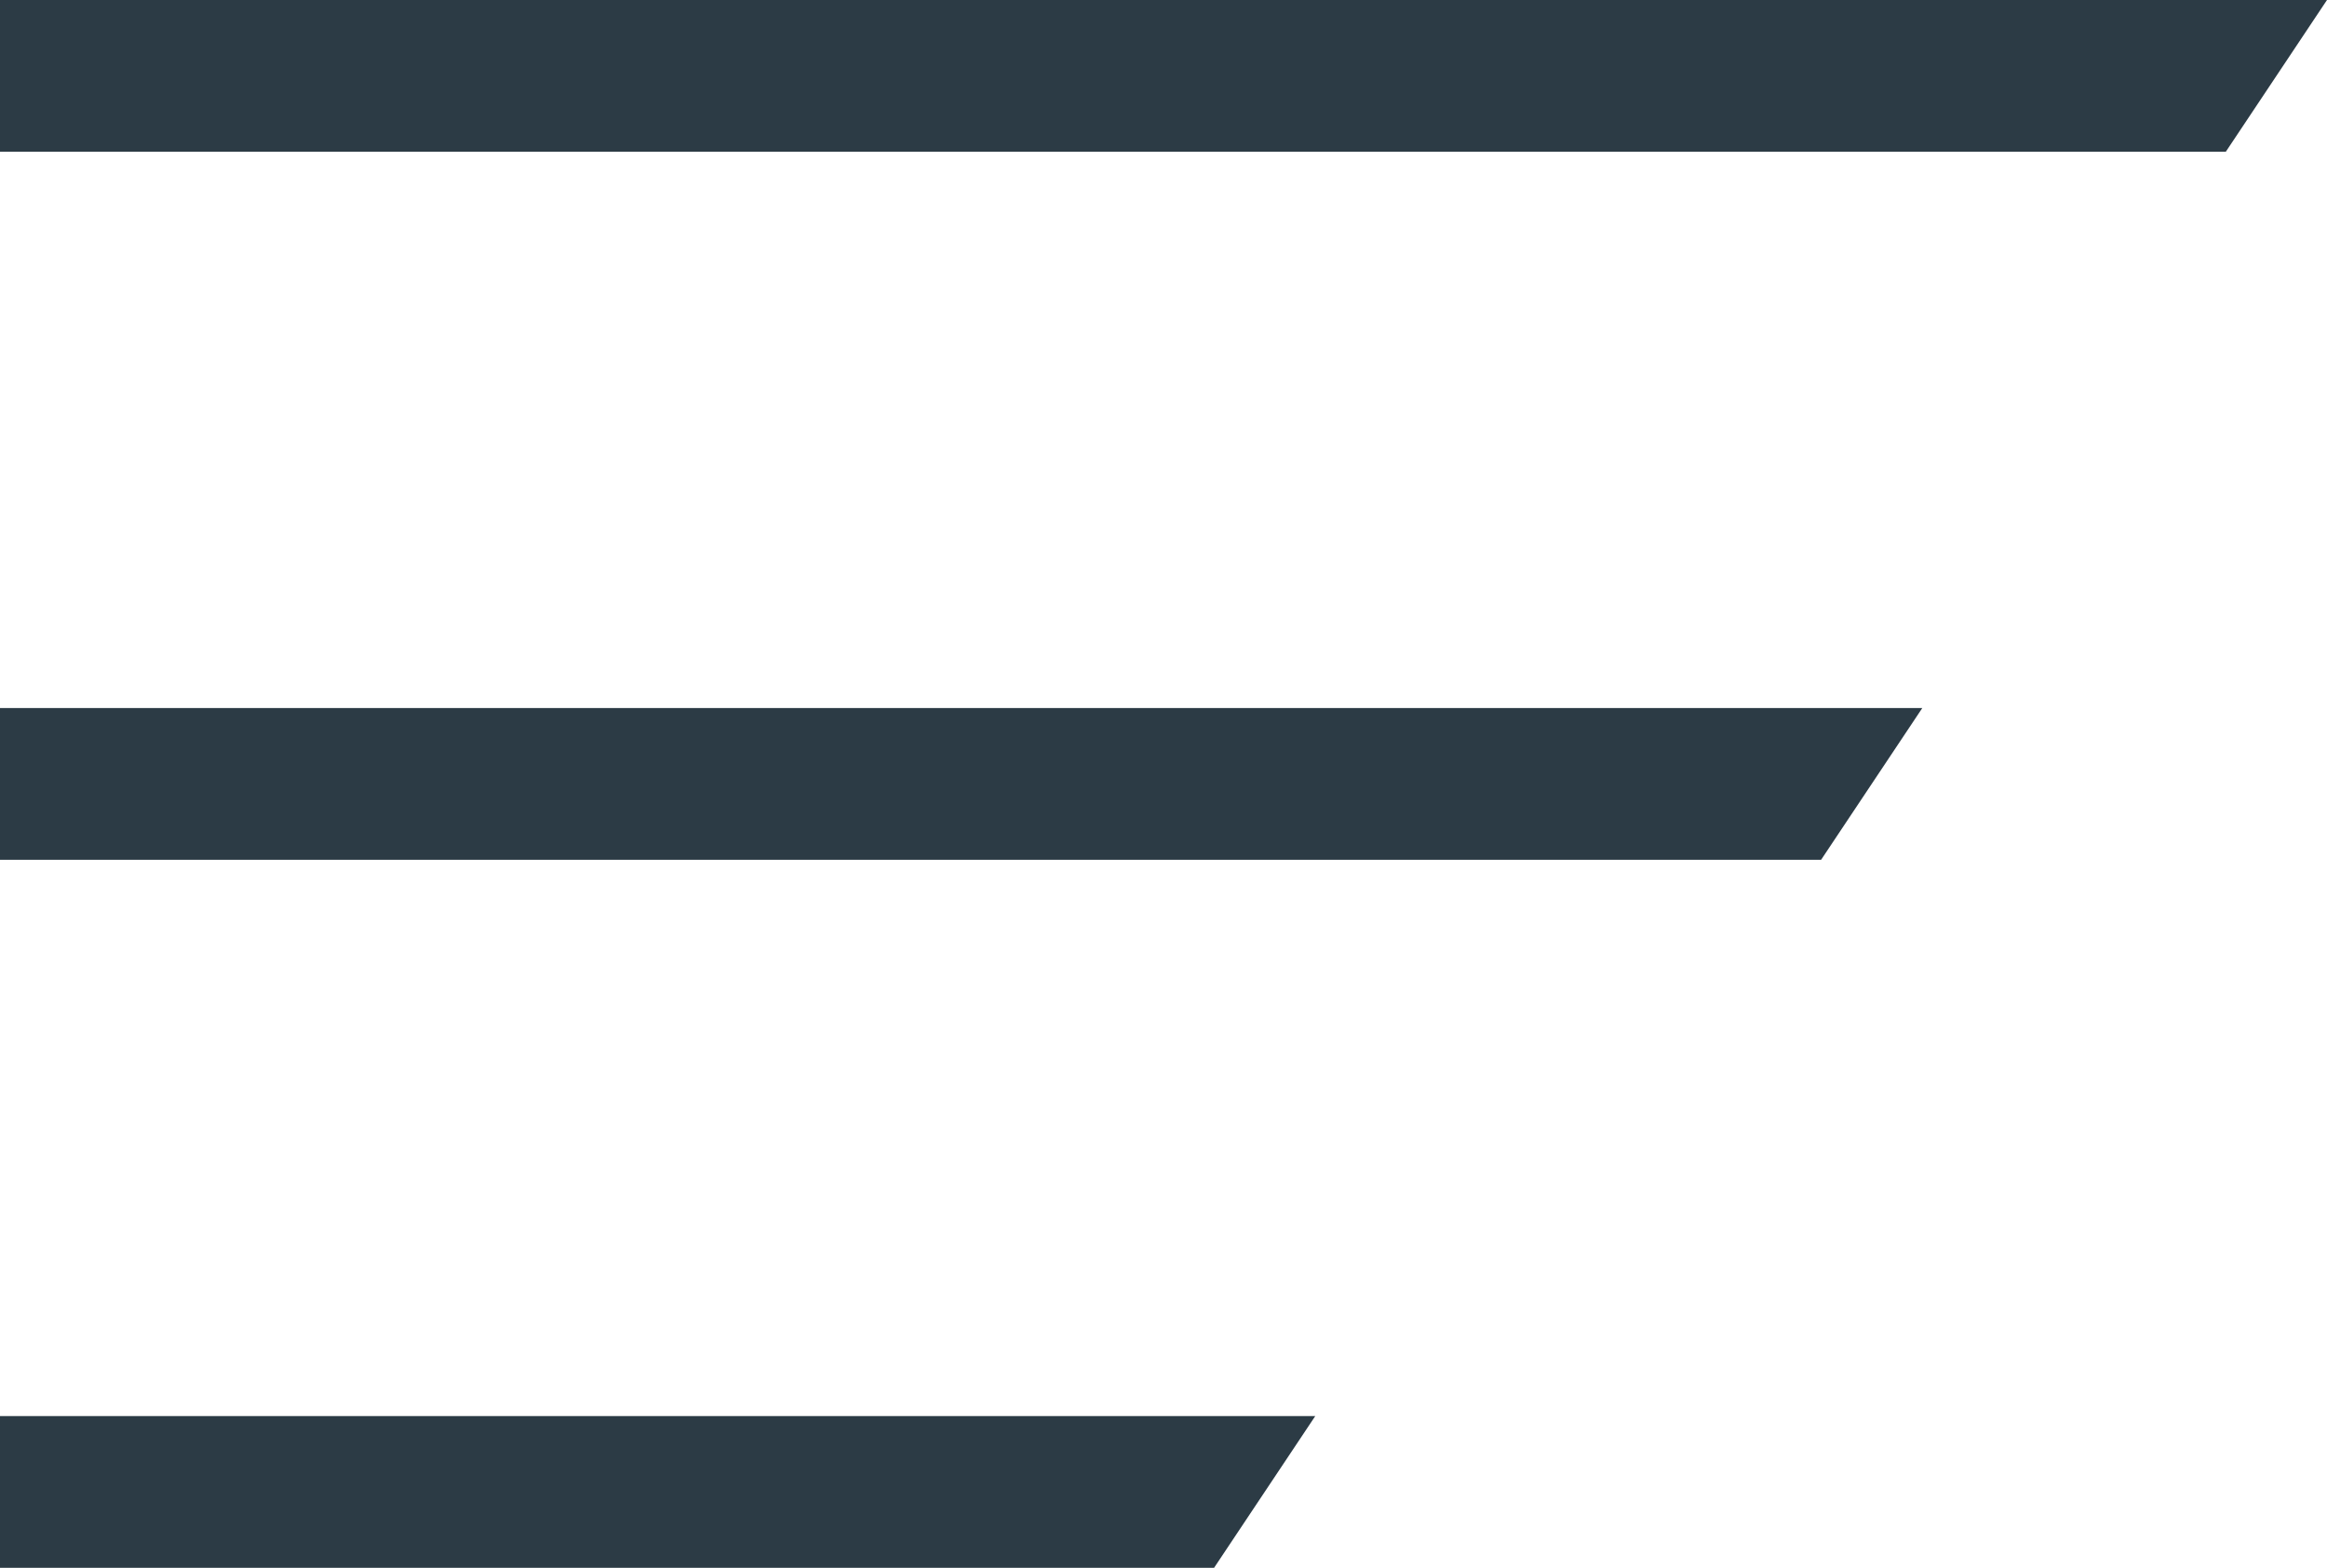
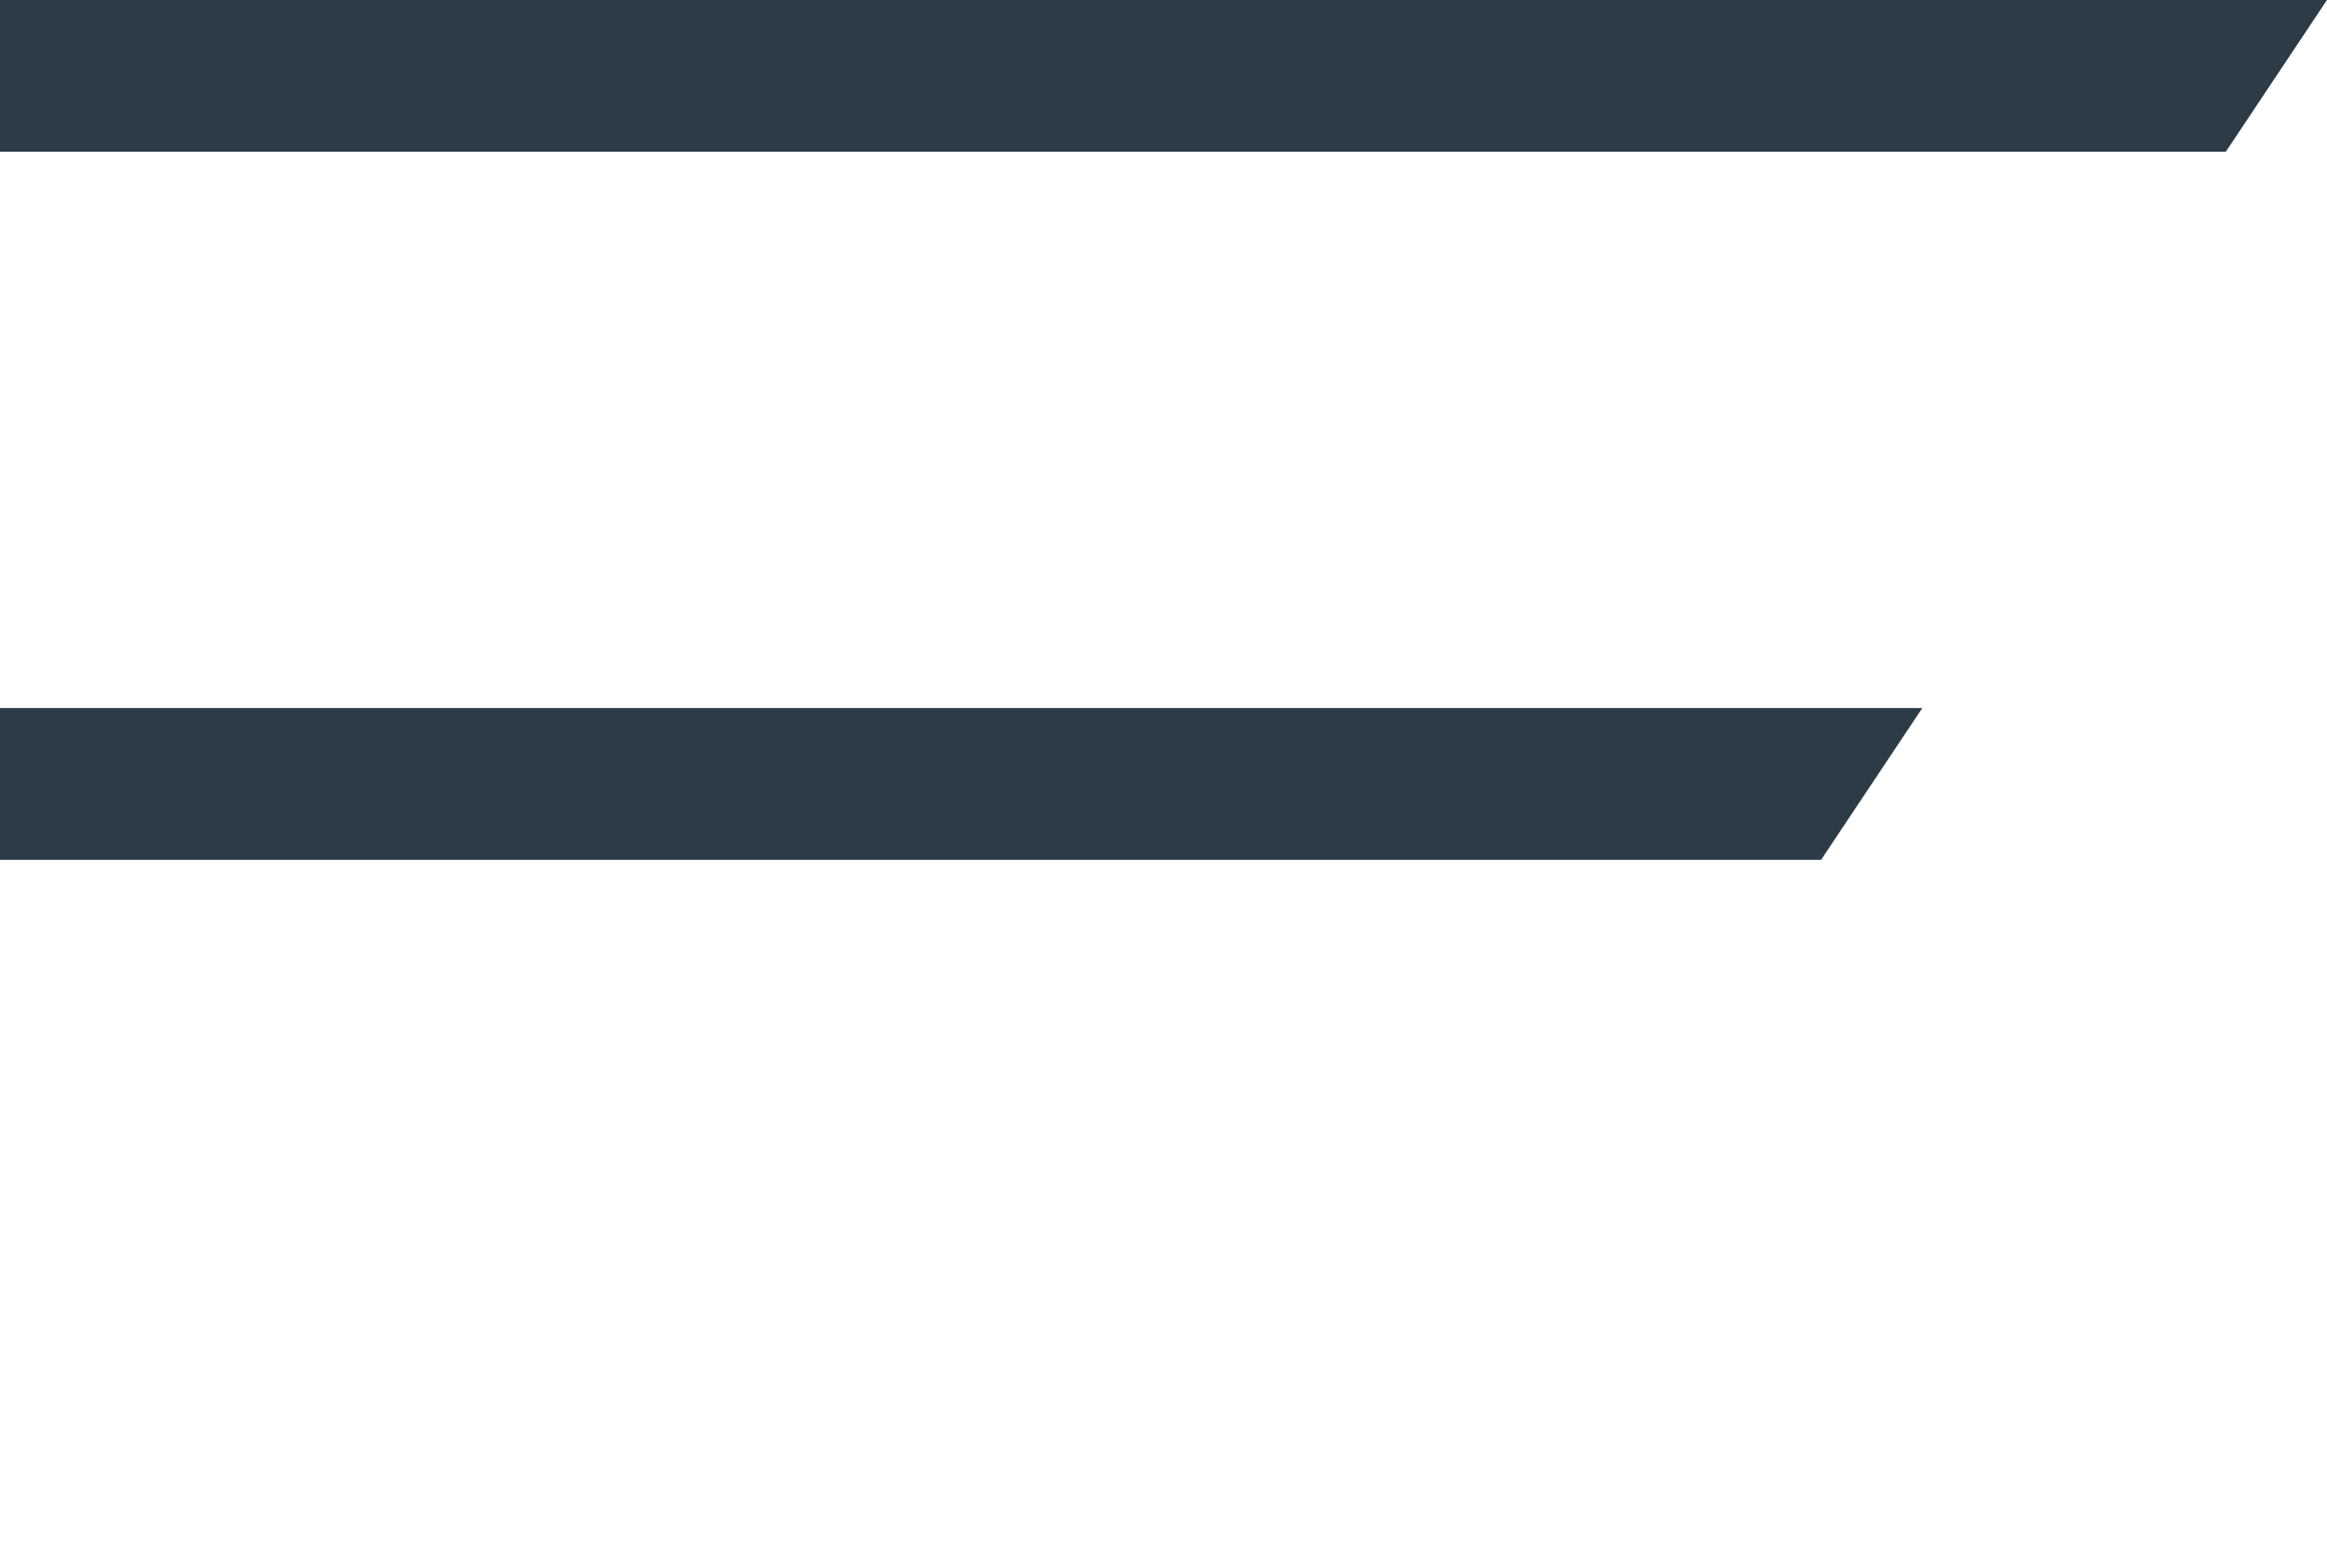
<svg xmlns="http://www.w3.org/2000/svg" width="23" height="15.5" viewBox="0 0 23 15.5">
  <g id="ハンバーガーメニュー" transform="translate(-351 -29)">
    <path id="パス_266" data-name="パス 266" d="M3,0H26L25,1.5H3Z" transform="translate(348 29)" fill="#2c3b45" />
-     <path id="パス_267" data-name="パス 267" d="M3,0H16L15,1.5H3Z" transform="translate(348 43)" fill="#2c3b45" />
    <path id="パス_264" data-name="パス 264" d="M3,0H22L21,1.5H3Z" transform="translate(348 36)" fill="#2c3b45" />
  </g>
</svg>